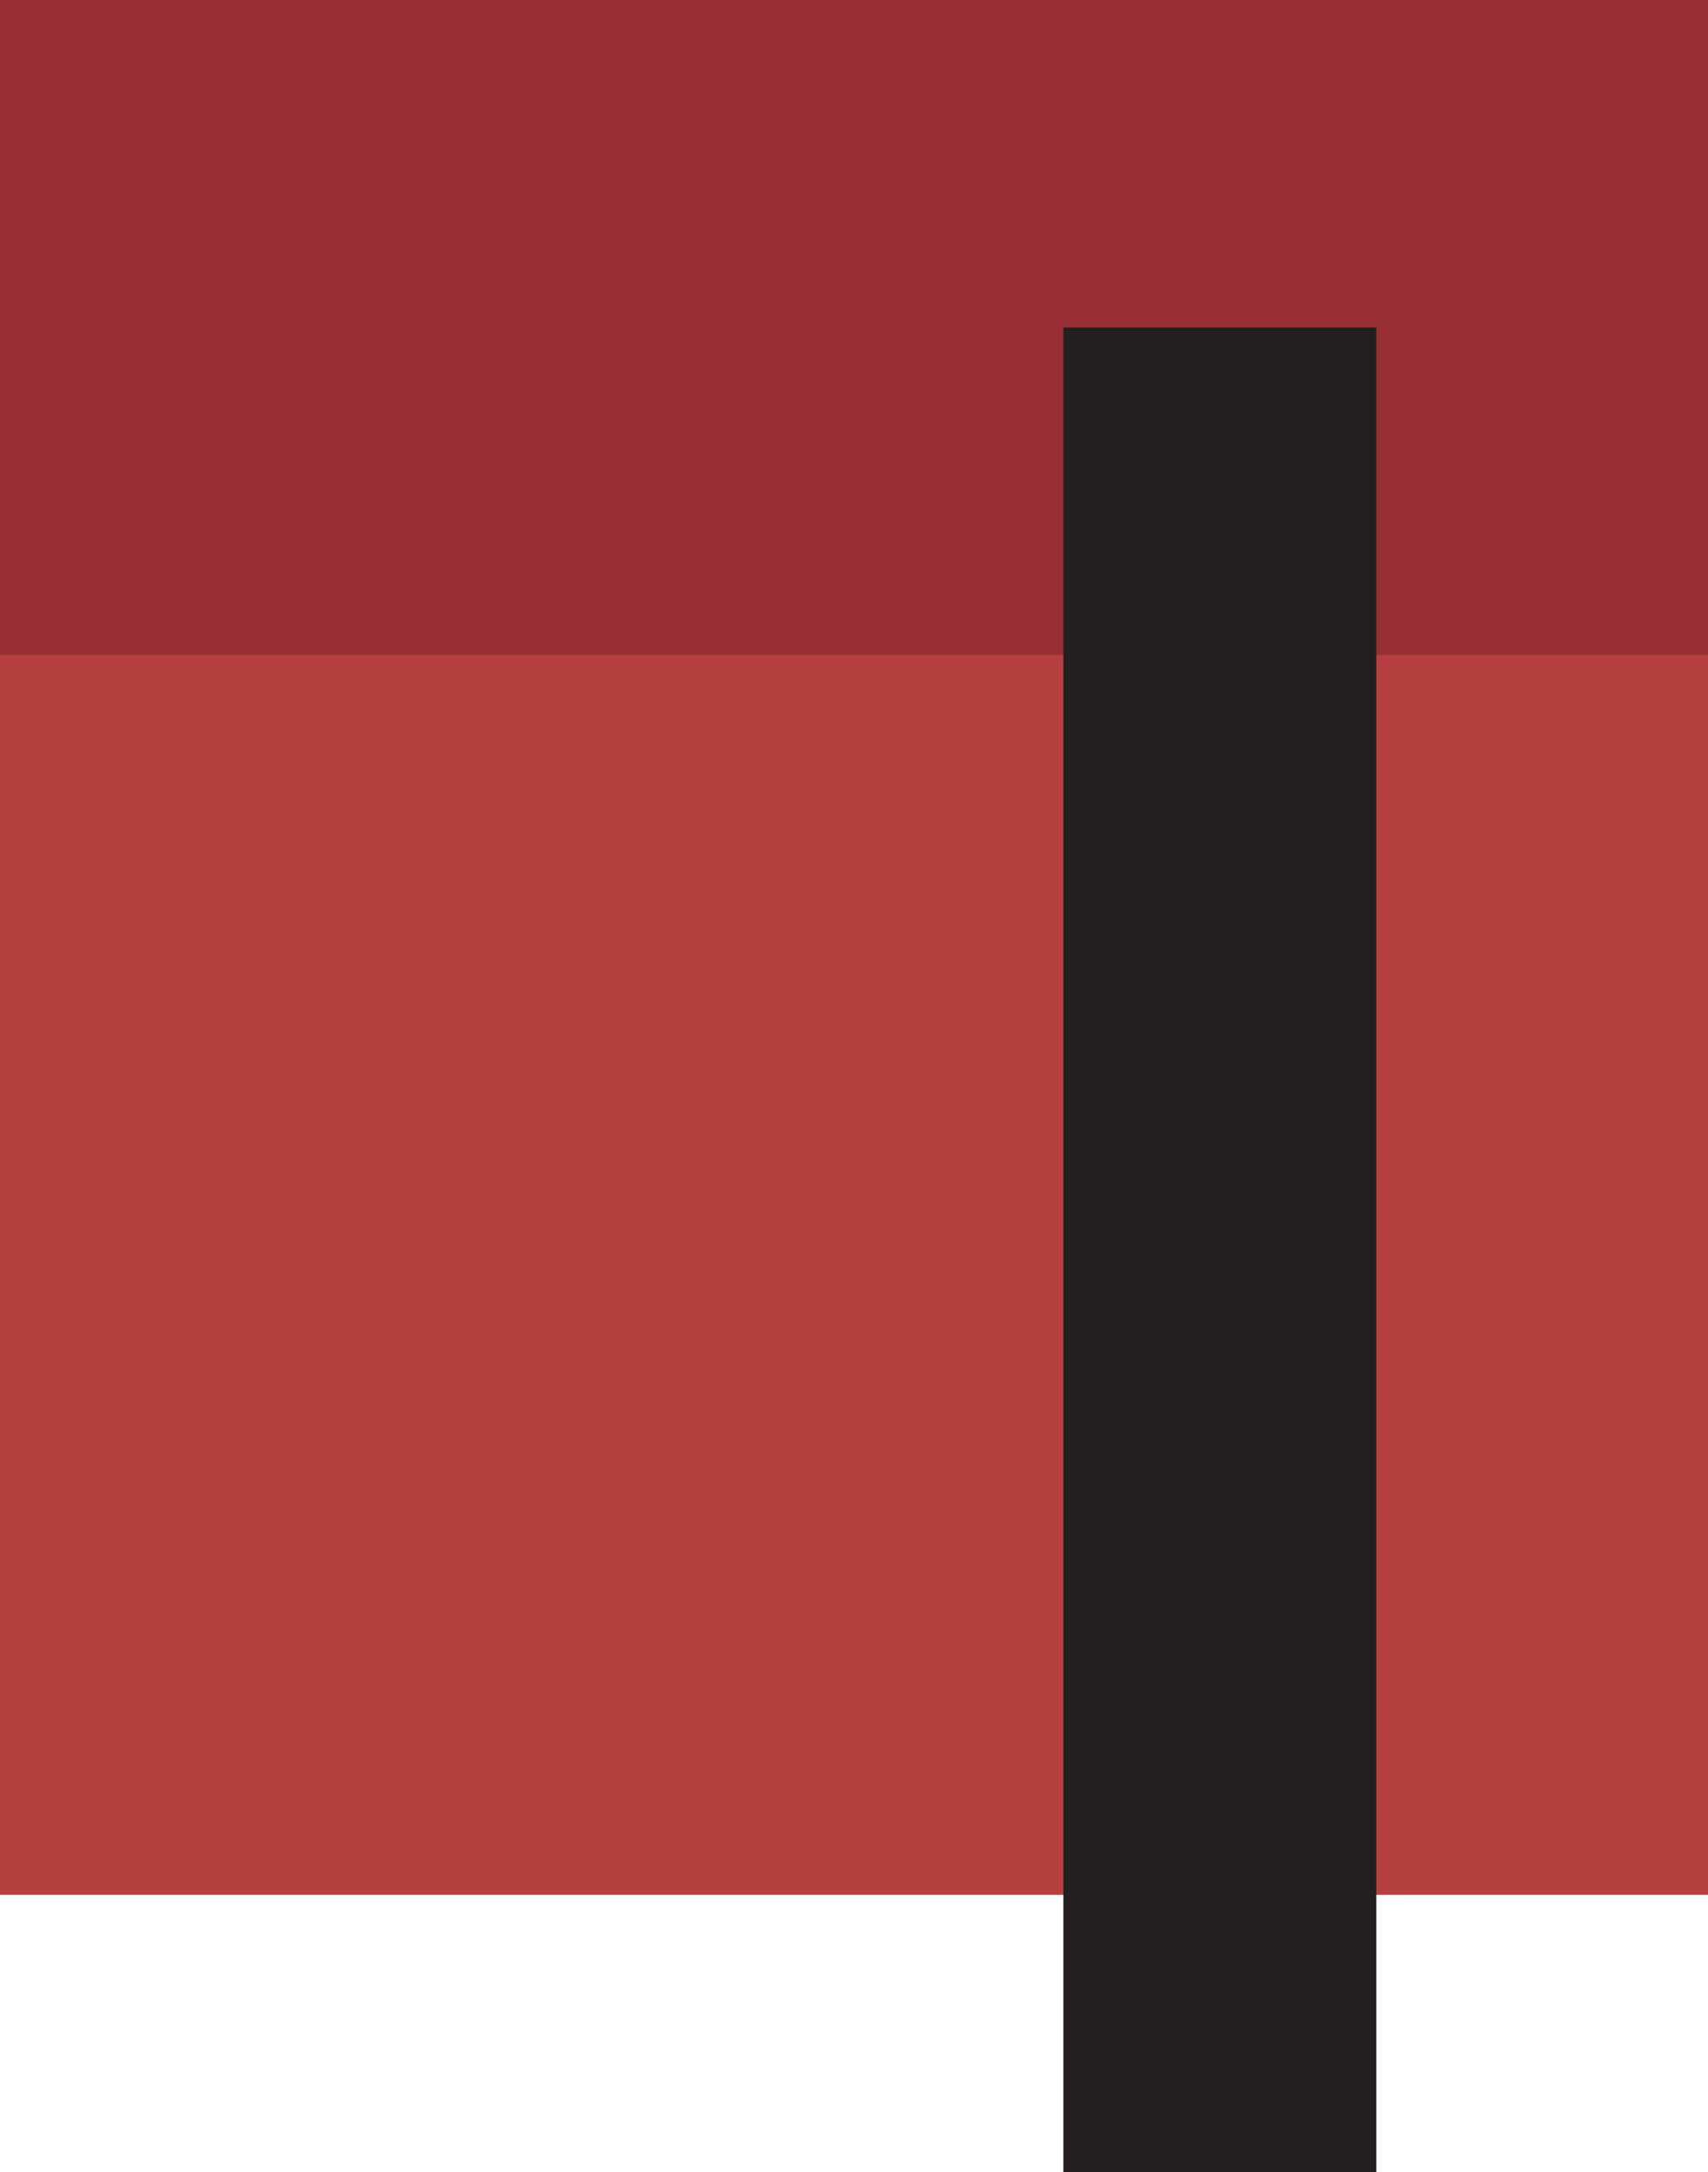
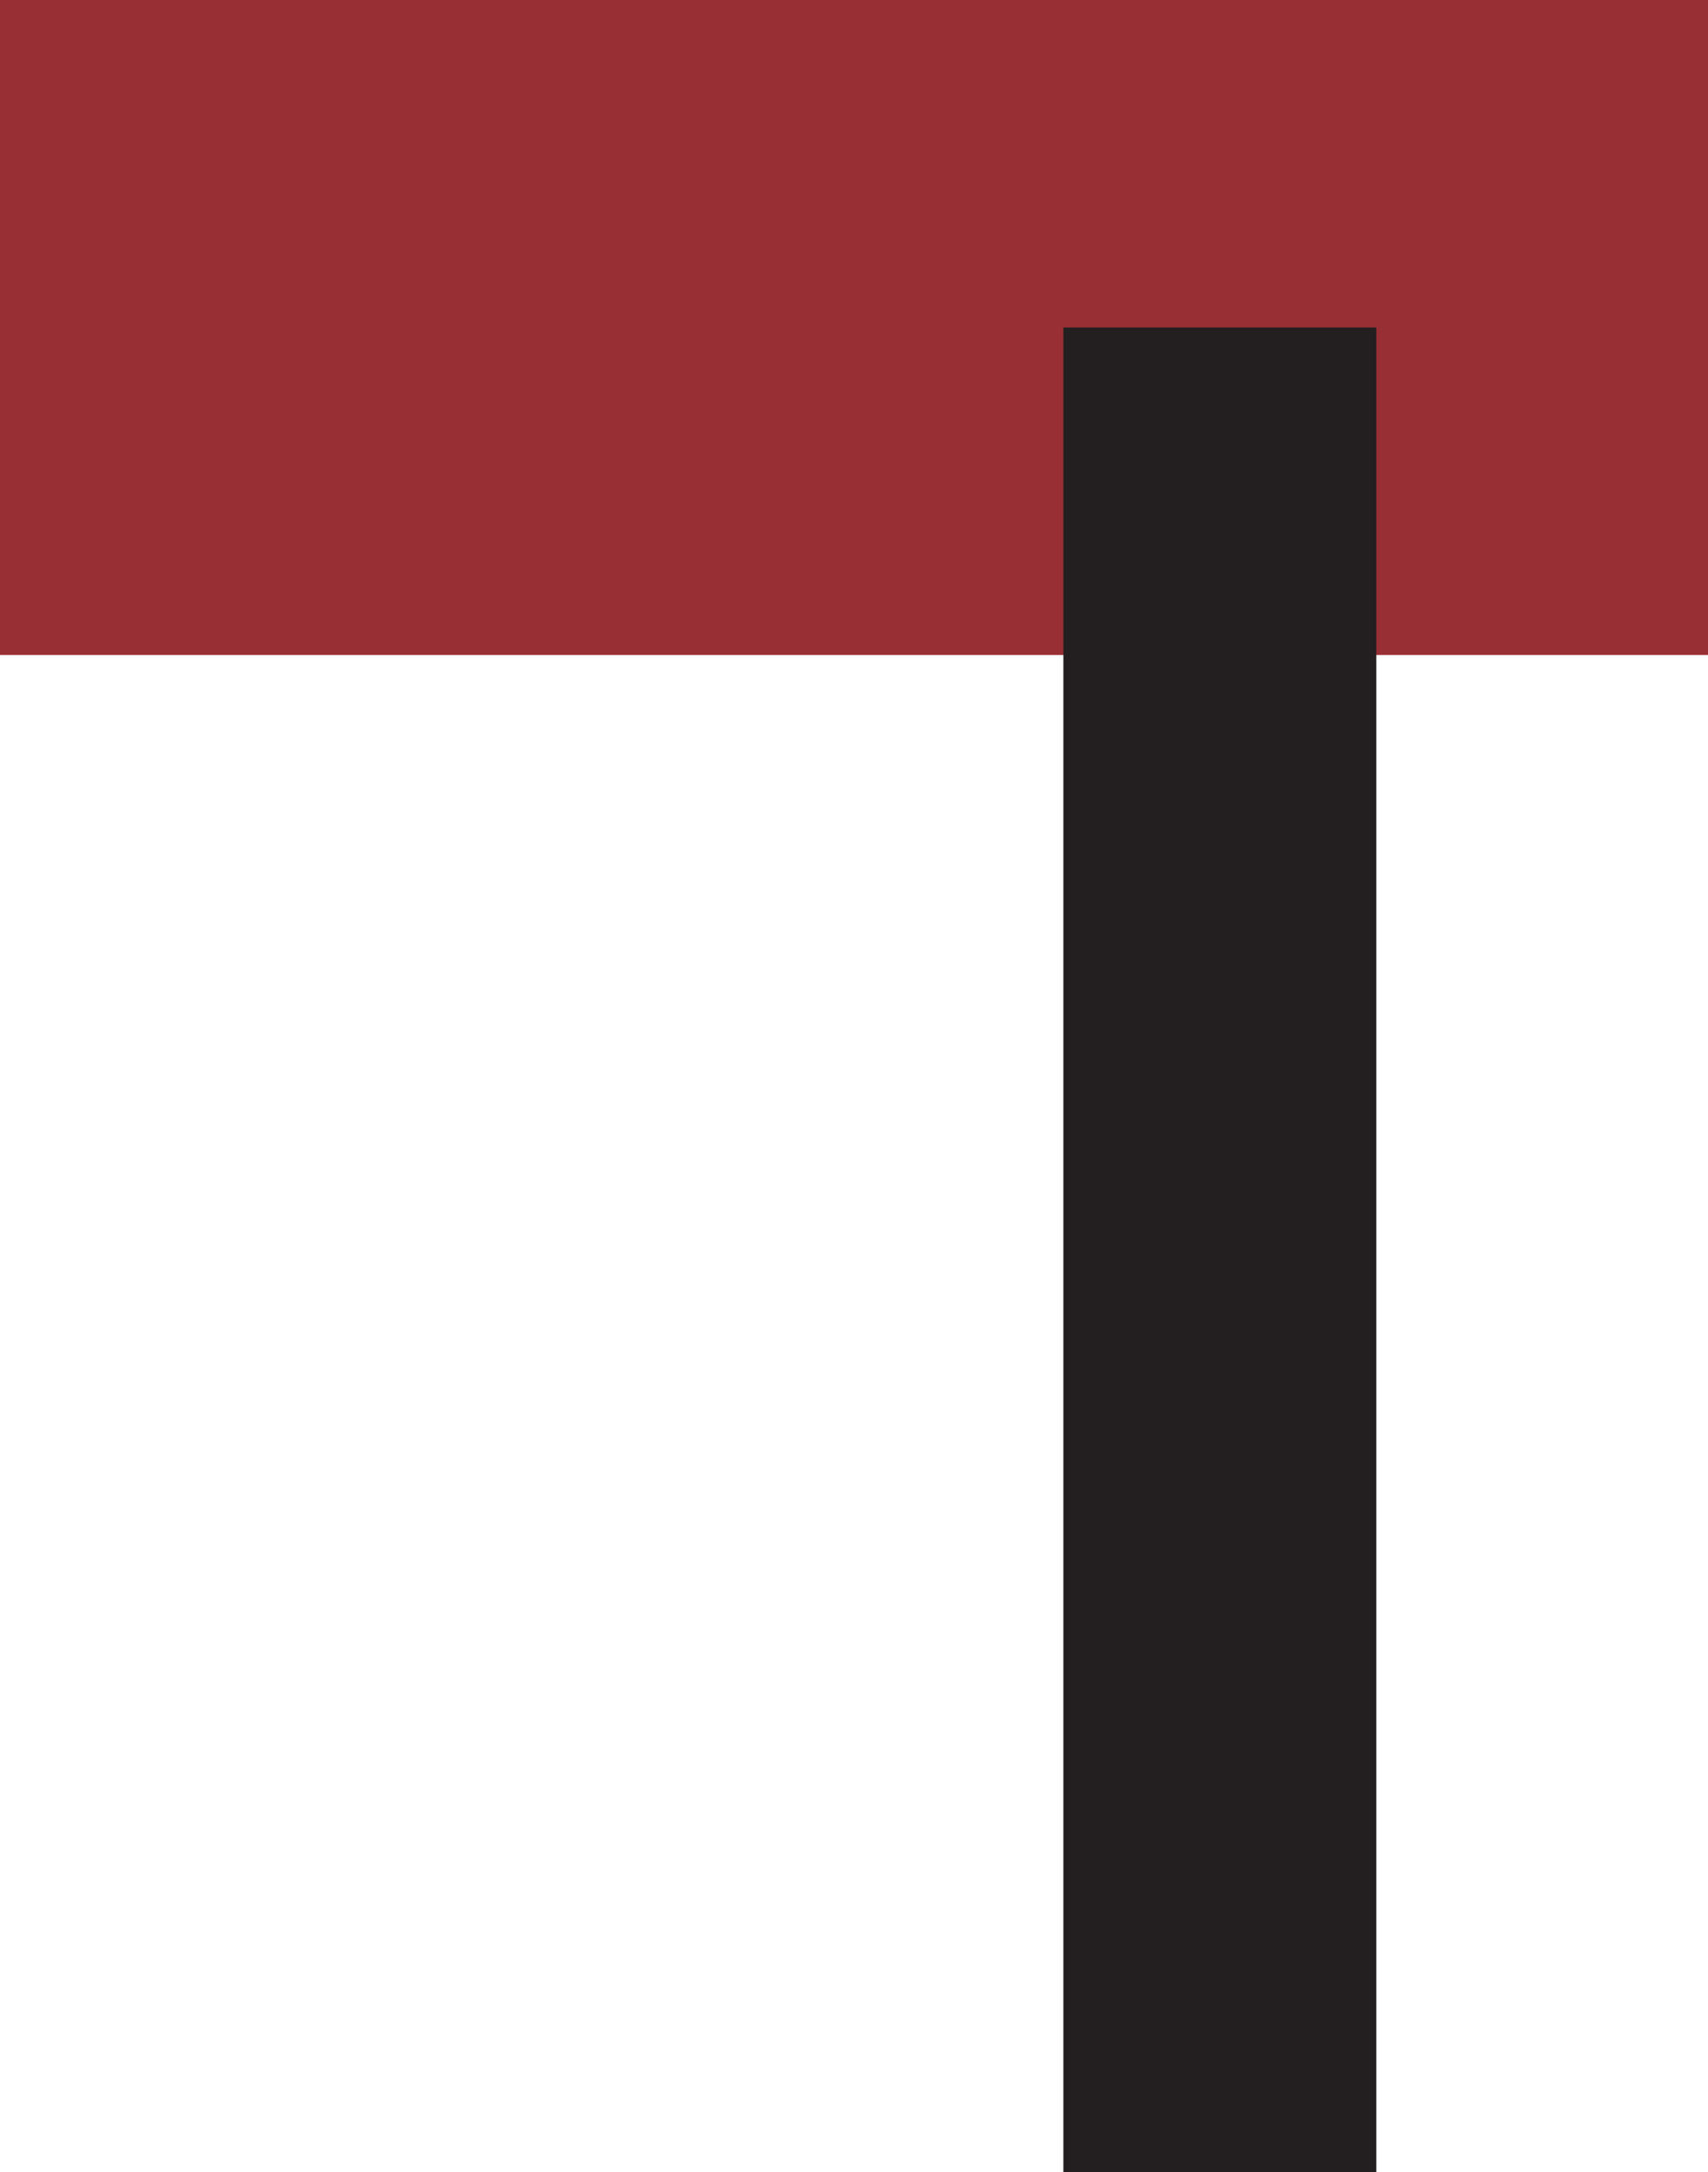
<svg xmlns="http://www.w3.org/2000/svg" data-bbox="0 0 1703.77 2166.06" viewBox="0 0 1703.77 2166.06" data-type="color">
  <g>
-     <path fill="#b63f40" d="M1703.77 14.1v1875.36H0V14.1h1703.77z" data-color="1" />
    <path fill="#982f34" d="M1703.77 0v653.16H0V0h1703.77z" data-color="2" />
    <path fill="#231f20" d="M1372.92 326.59v1839.47h-312.18V326.59h312.18z" data-color="3" />
  </g>
</svg>